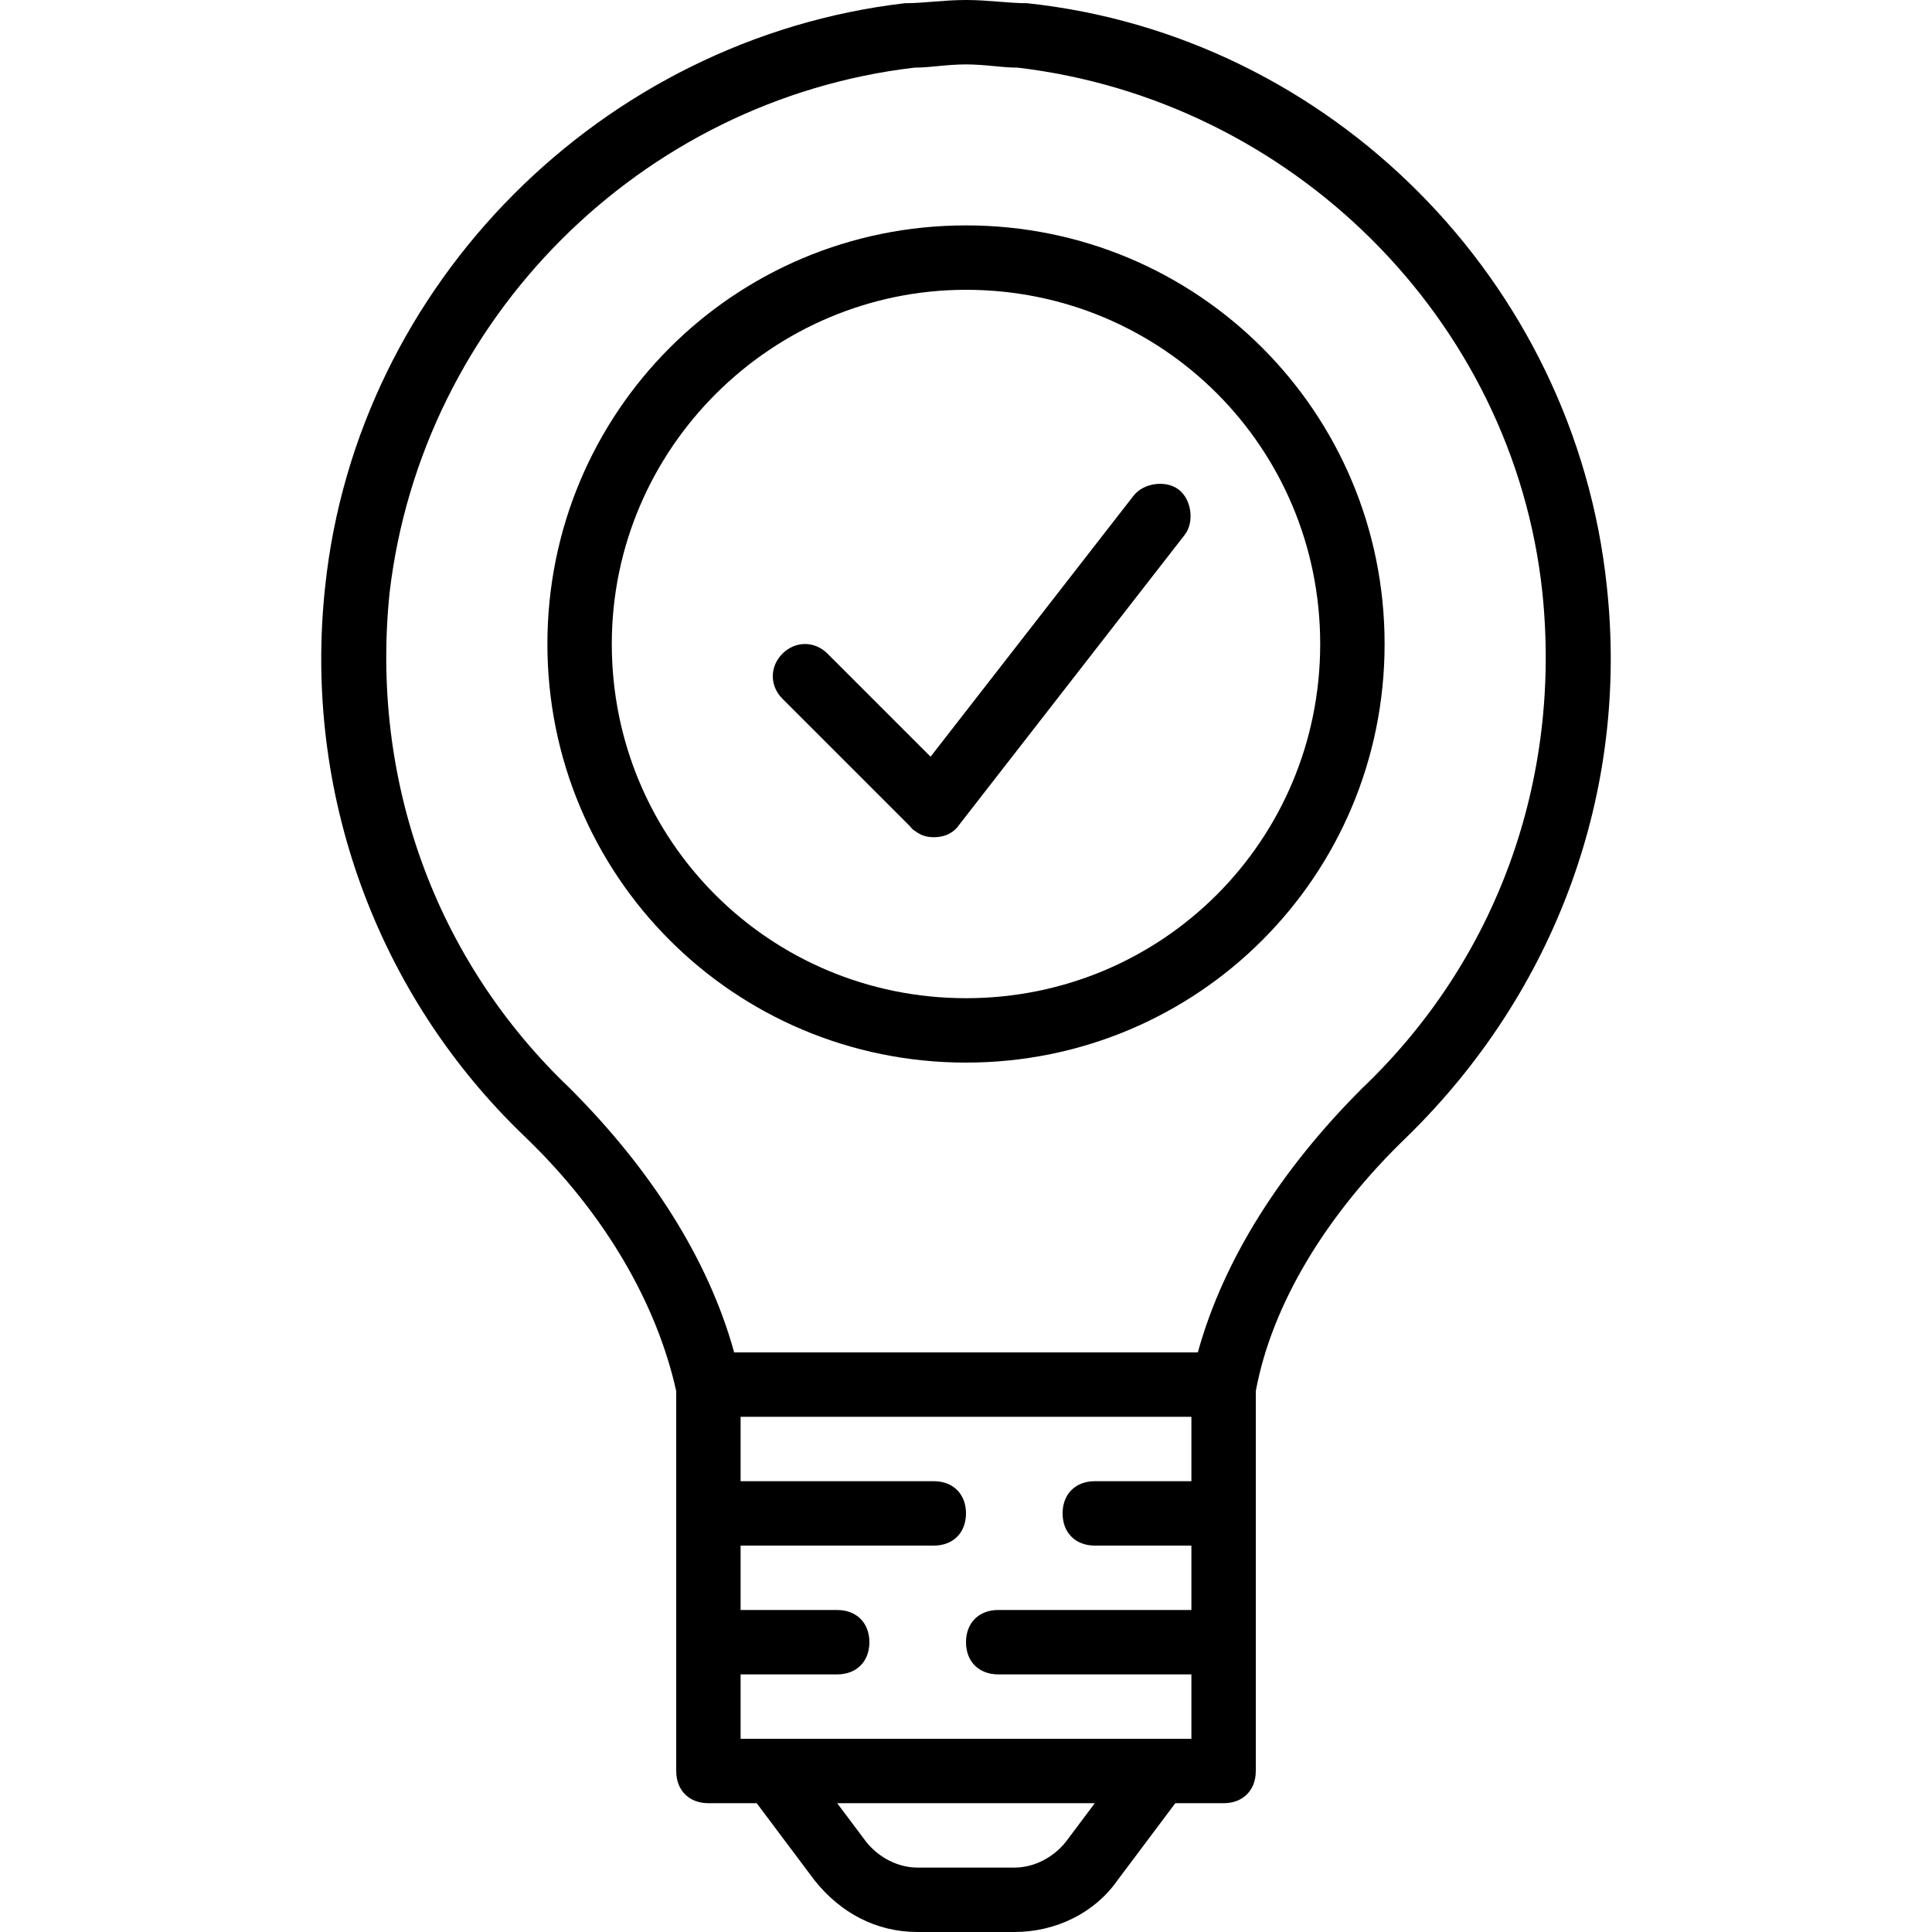
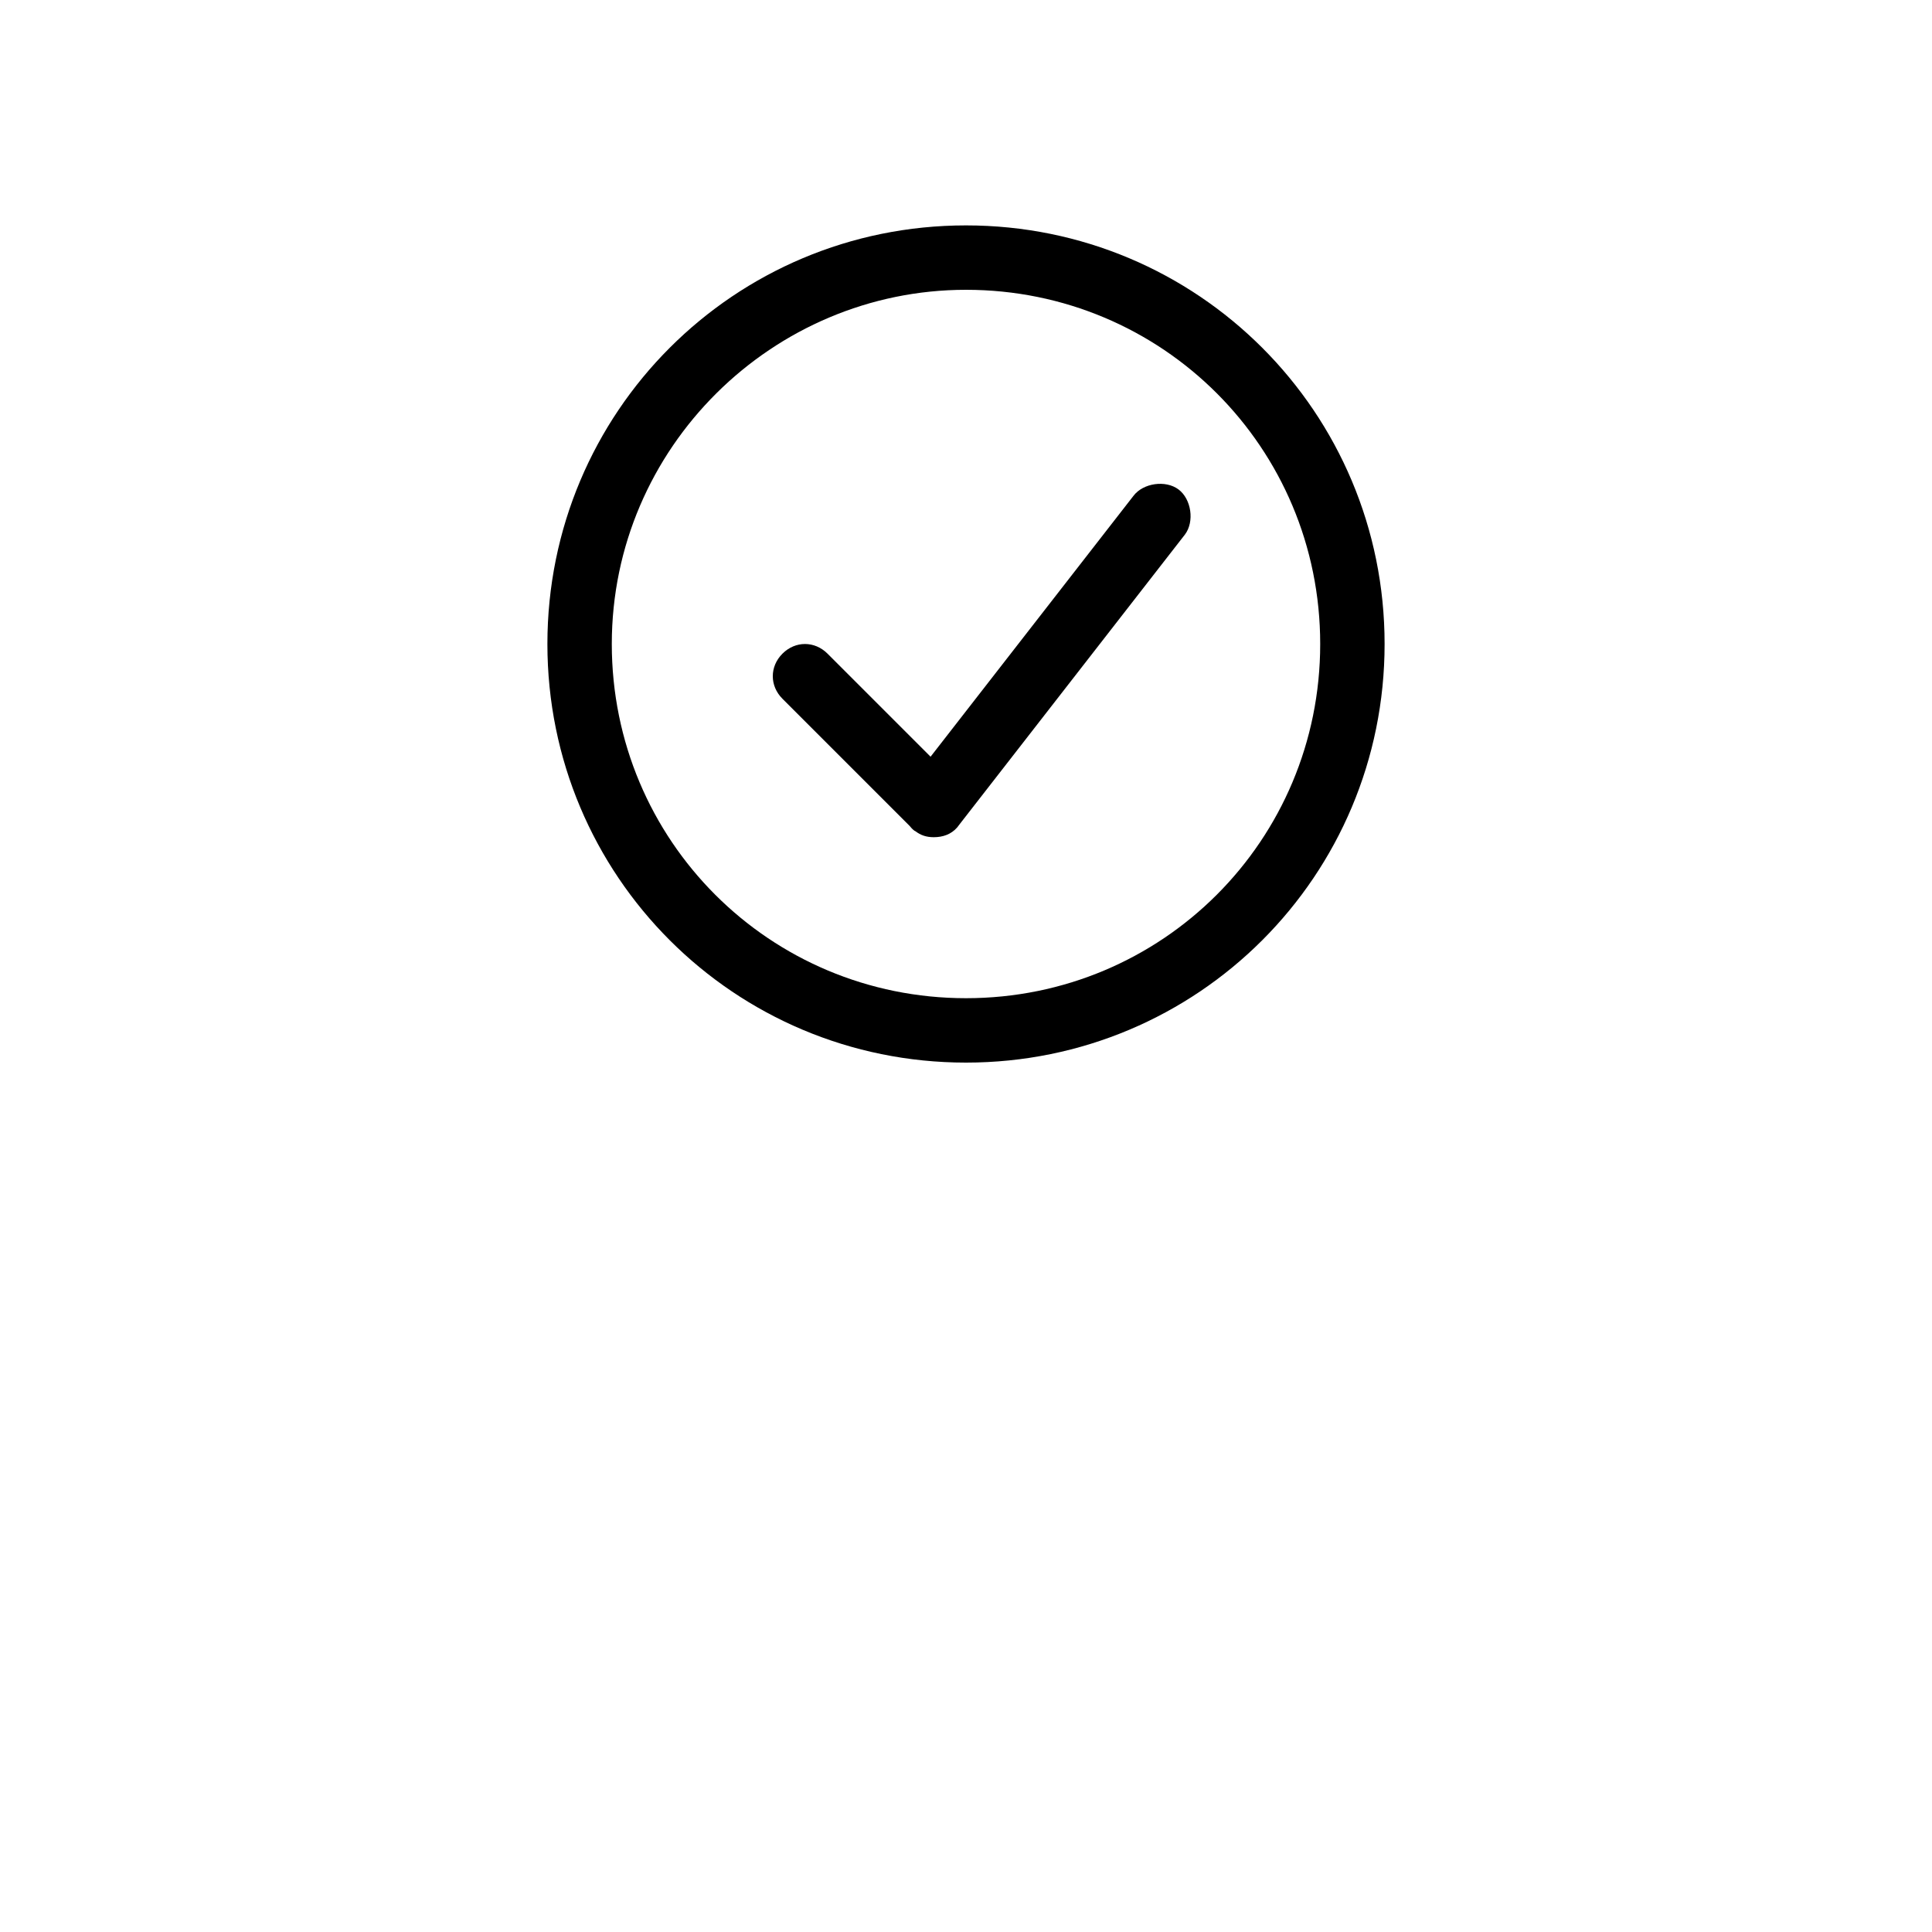
<svg xmlns="http://www.w3.org/2000/svg" fill="#000000" height="800px" width="800px" version="1.1" id="Layer_1" viewBox="0 0 512 512" xml:space="preserve">
  <g transform="translate(1 1)">
    <g>
      <g>
-         <path d="M424.813,154.307C416.28,73.24,351.427,8.387,271.213-0.147C266.093-0.147,260.973-1,255-1     c-5.973,0-11.093,0.853-16.213,0.853C158.573,9.24,93.72,74.093,85.187,154.307c-5.973,54.613,13.653,108.373,52.907,145.92     c21.333,20.48,34.987,44.373,40.107,67.413v100.693c0,5.12,3.413,8.533,8.533,8.533h12.8l15.36,20.48     C221.72,505.88,231.107,511,242.2,511h25.6c11.093,0,21.333-5.12,27.307-13.653l15.36-20.48h12.8c5.12,0,8.533-3.413,8.533-8.533     V367.64c4.267-23.04,18.773-46.933,40.107-67.413C411.16,261.827,430.787,208.92,424.813,154.307z M314.733,391.533h-25.6     c-5.12,0-8.533,3.413-8.533,8.533c0,5.12,3.413,8.533,8.533,8.533h25.6v17.067h-51.2c-5.12,0-8.533,3.413-8.533,8.533     s3.413,8.533,8.533,8.533h51.2V459.8H306.2H203.8h-8.533v-17.067h25.6c5.12,0,8.533-3.413,8.533-8.533s-3.413-8.533-8.533-8.533     h-25.6V408.6h51.2c5.12,0,8.533-3.413,8.533-8.533c0-5.12-3.413-8.533-8.533-8.533h-51.2v-17.067h119.467V391.533z      M281.453,487.107c-3.413,4.267-8.533,6.827-13.653,6.827h-25.6c-5.12,0-10.24-2.56-13.653-6.827l-7.68-10.24h68.267     L281.453,487.107z M359.96,287.427c-21.333,21.333-36.693,45.227-43.52,69.973H193.56c-6.827-24.747-22.187-48.64-43.52-69.973     c-35.84-34.133-52.907-81.92-47.787-131.413c8.533-72.533,66.56-130.56,139.093-139.093c4.267,0,8.533-0.853,13.653-0.853     c5.12,0,9.387,0.853,13.653,0.853c72.533,8.533,131.413,66.56,139.093,139.093C412.867,205.507,395.8,253.293,359.96,287.427z" />
        <path d="M255,58.733c-61.44,0-110.933,49.493-110.933,110.933S193.56,280.6,255,280.6s110.933-49.493,110.933-110.933     S316.44,58.733,255,58.733z M255,263.533c-52.053,0-93.867-41.813-93.867-93.867S203.8,75.8,255,75.8     c52.053,0,93.867,41.813,93.867,93.867S307.053,263.533,255,263.533z" />
        <path d="M311.32,128.707c-3.413-2.56-9.387-1.707-11.947,1.707l-53.76,69.12l-27.307-27.307c-3.413-3.413-8.533-3.413-11.947,0     s-3.413,8.533,0,11.947l33.682,33.682c0.382,0.491,0.814,0.936,1.304,1.304c0.094,0.047,0.187,0.093,0.281,0.14     c1.364,1.04,2.841,1.567,4.839,1.567c0.32,0,0.628-0.013,0.923-0.04c2.241-0.192,4.403-1.121,5.904-3.373l59.733-76.8     C315.587,137.24,314.733,131.267,311.32,128.707z" />
      </g>
    </g>
  </g>
</svg>